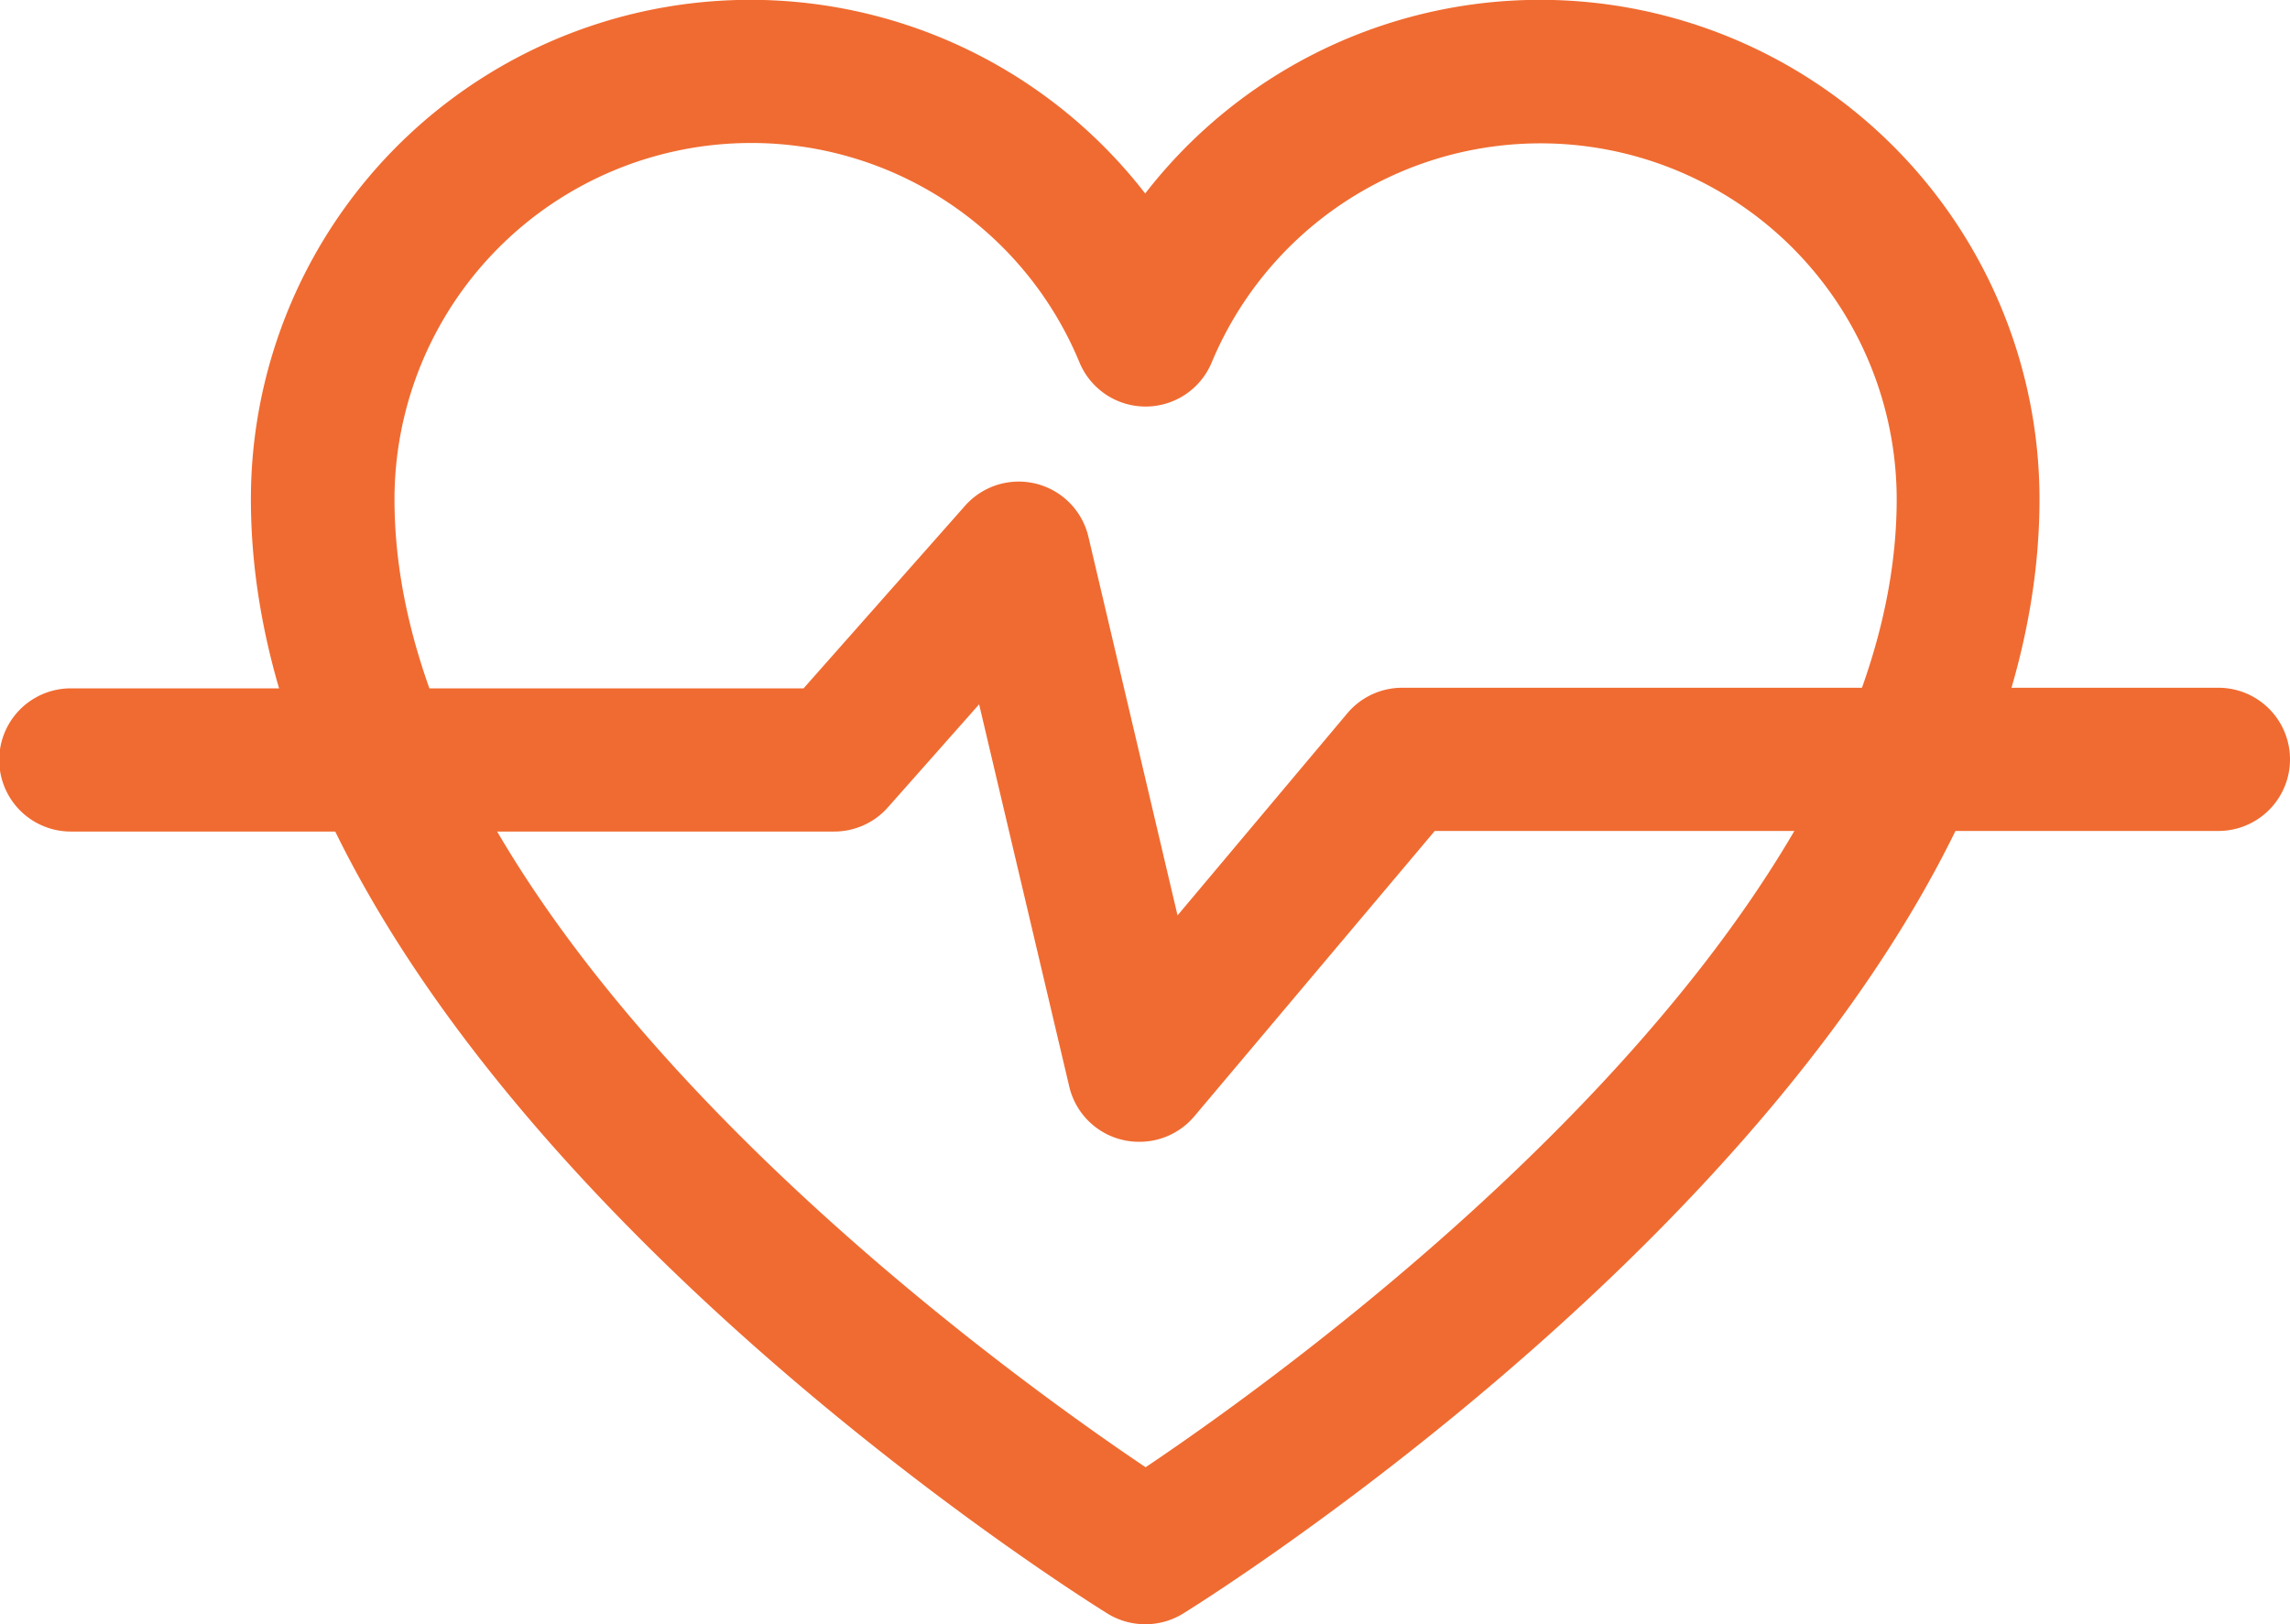
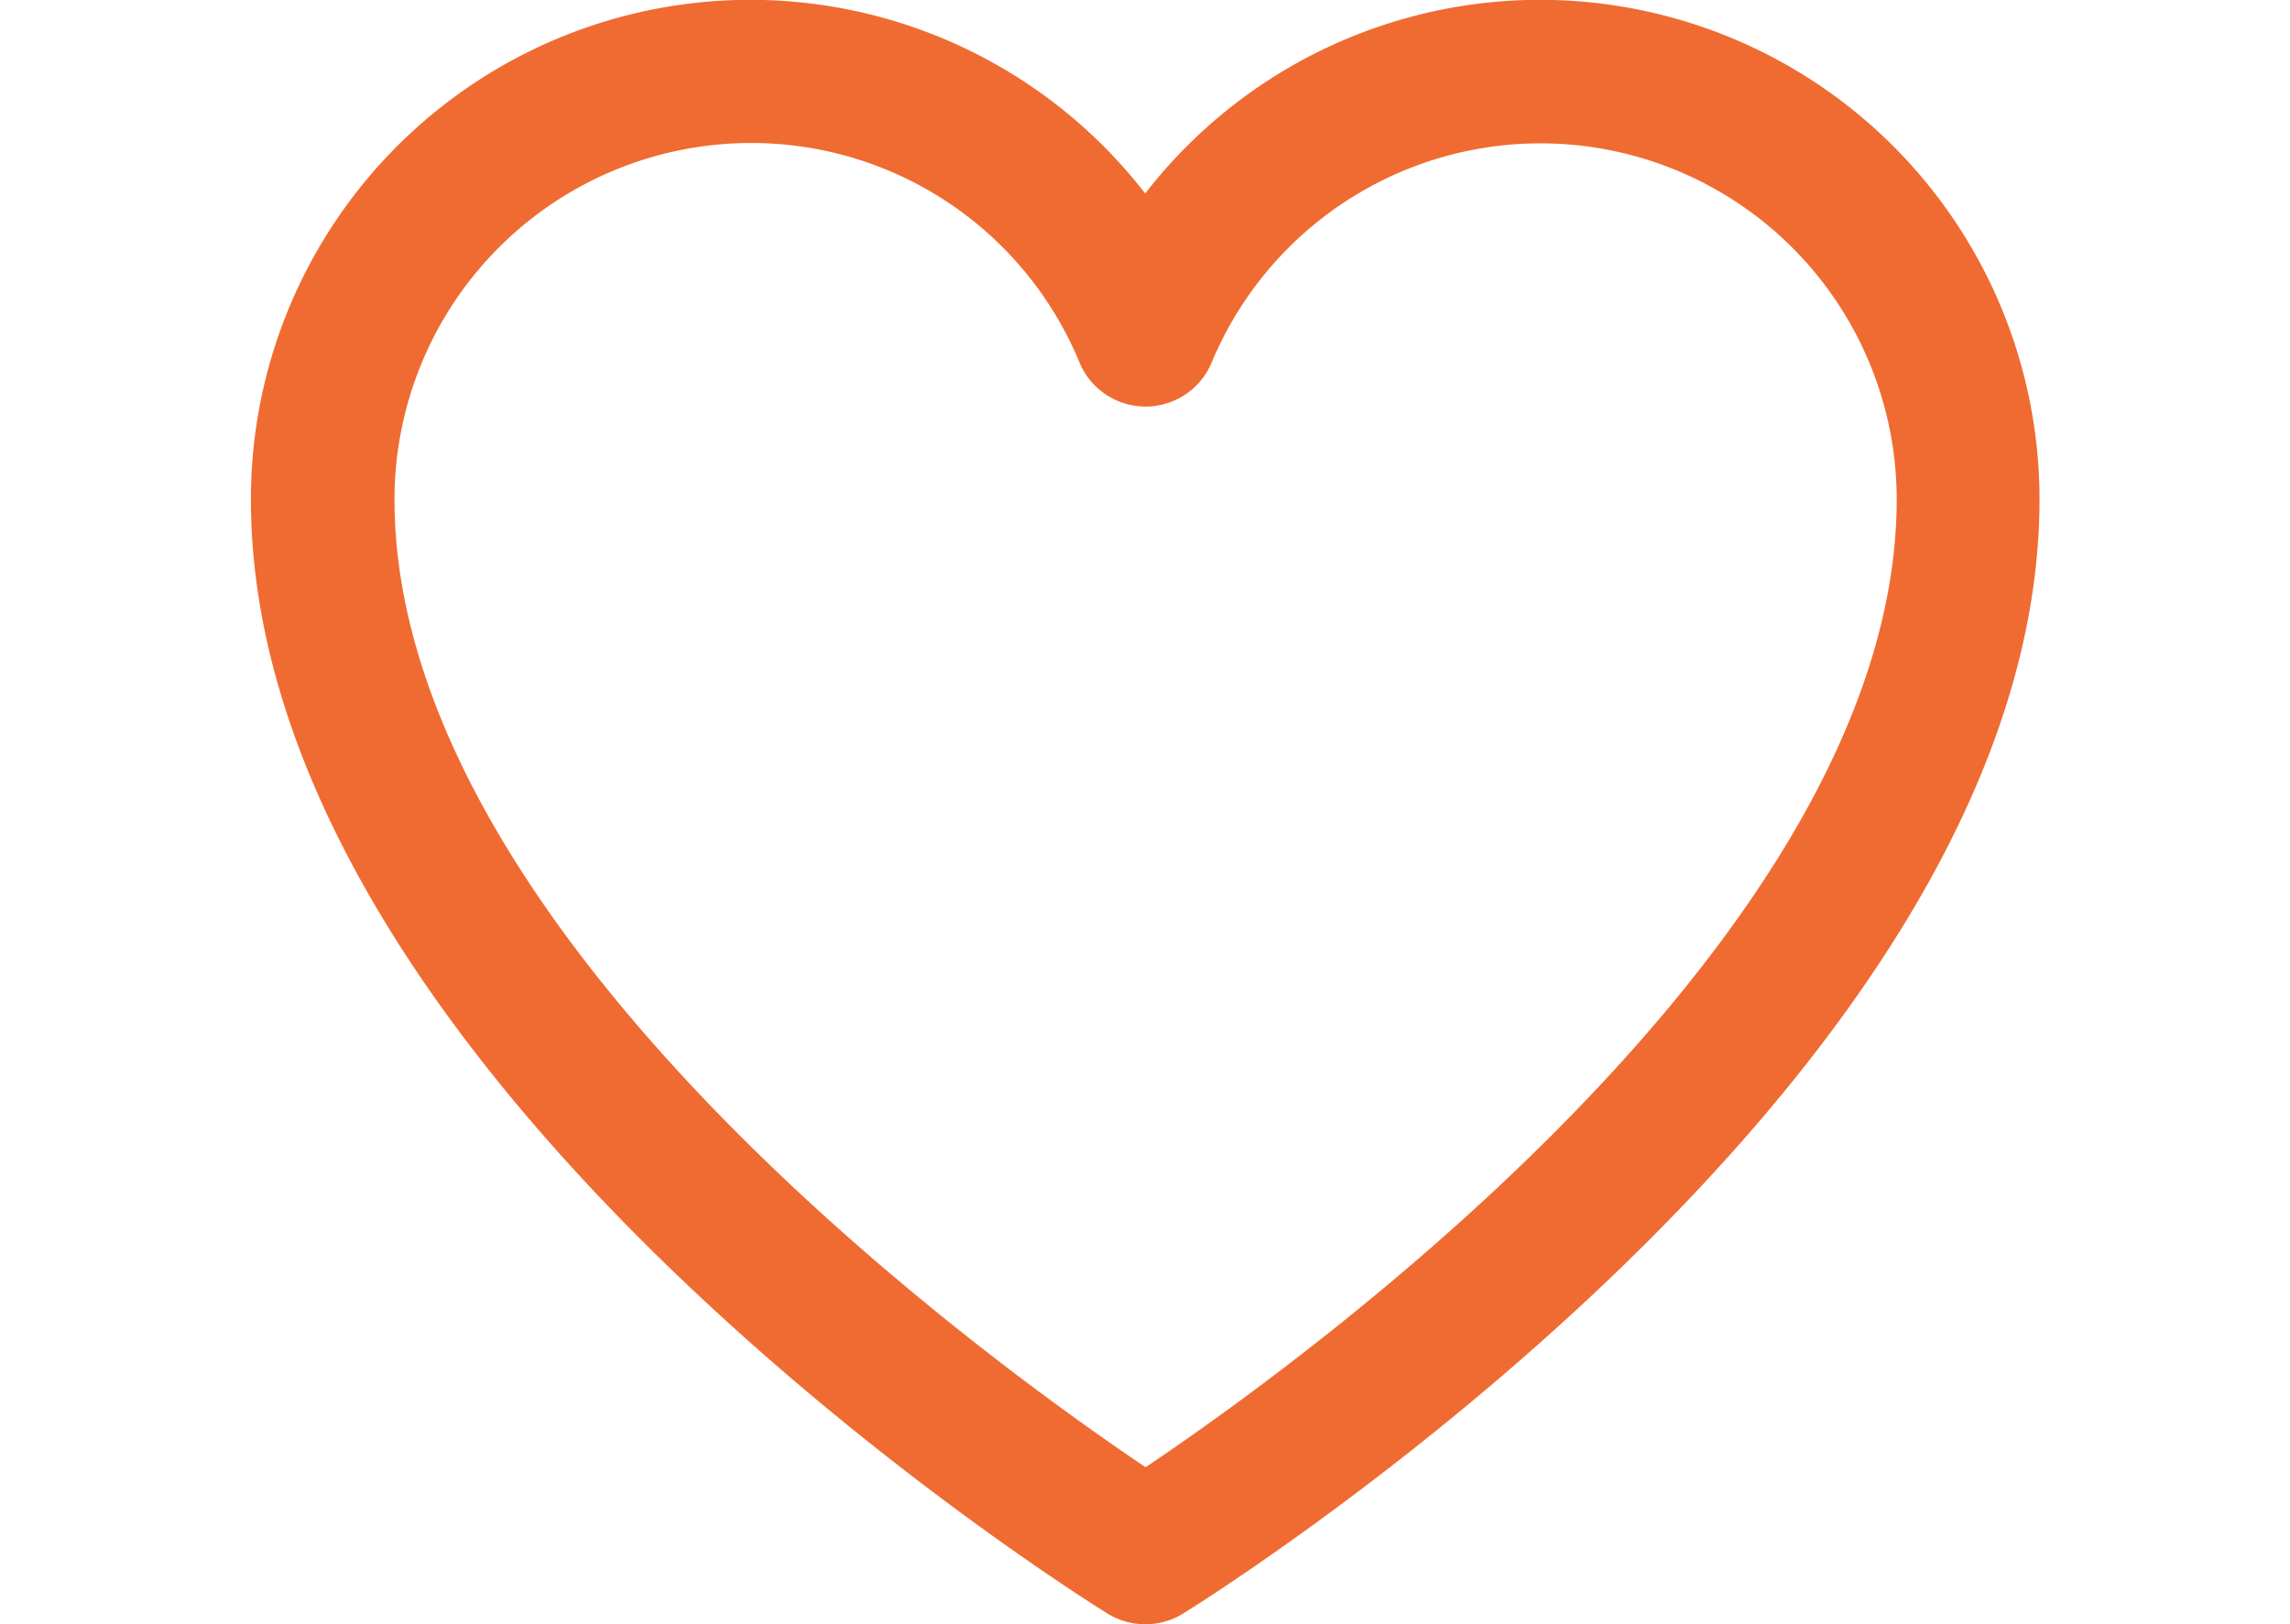
<svg xmlns="http://www.w3.org/2000/svg" id="Layer_1" data-name="Layer 1" viewBox="0 0 116.1 82.36">
  <defs>
    <style>.cls-1{fill:#f06b31;}</style>
  </defs>
  <title>icon-social-programs</title>
  <path class="cls-1" d="M816.32,240.2a3.63,3.63,0,0,1-1.91-.54c-1.77-1.1-43.43-27.27-43.43-56.5a25.32,25.32,0,0,1,45.34-15.5,25.32,25.32,0,0,1,45.34,15.5c0,29.23-41.65,55.4-43.42,56.5A3.63,3.63,0,0,1,816.32,240.2Zm-20-75.1a18.08,18.08,0,0,0-18.06,18.06c0,22,30.11,43.72,38.08,49.08,8-5.37,38.08-27.1,38.08-49.08a18.06,18.06,0,0,0-34.73-6.93,3.63,3.63,0,0,1-6.7,0A18,18,0,0,0,796.29,165.1Z" transform="translate(-758.26 -157.85)" />
-   <path class="cls-1" d="M816,215.74a3.63,3.63,0,0,1-3.53-2.8l-4.57-19.38-4.63,5.23a3.63,3.63,0,0,1-2.72,1.22h-38.7a3.63,3.63,0,1,1,0-7.26H799l8.19-9.26a3.63,3.63,0,0,1,6.25,1.57l4.52,19.2L826.58,194a3.63,3.63,0,0,1,2.77-1.28h41.38a3.63,3.63,0,1,1,0,7.26H831L818.8,214.46A3.63,3.63,0,0,1,816,215.74Z" transform="translate(-758.26 -157.85)" />
</svg>